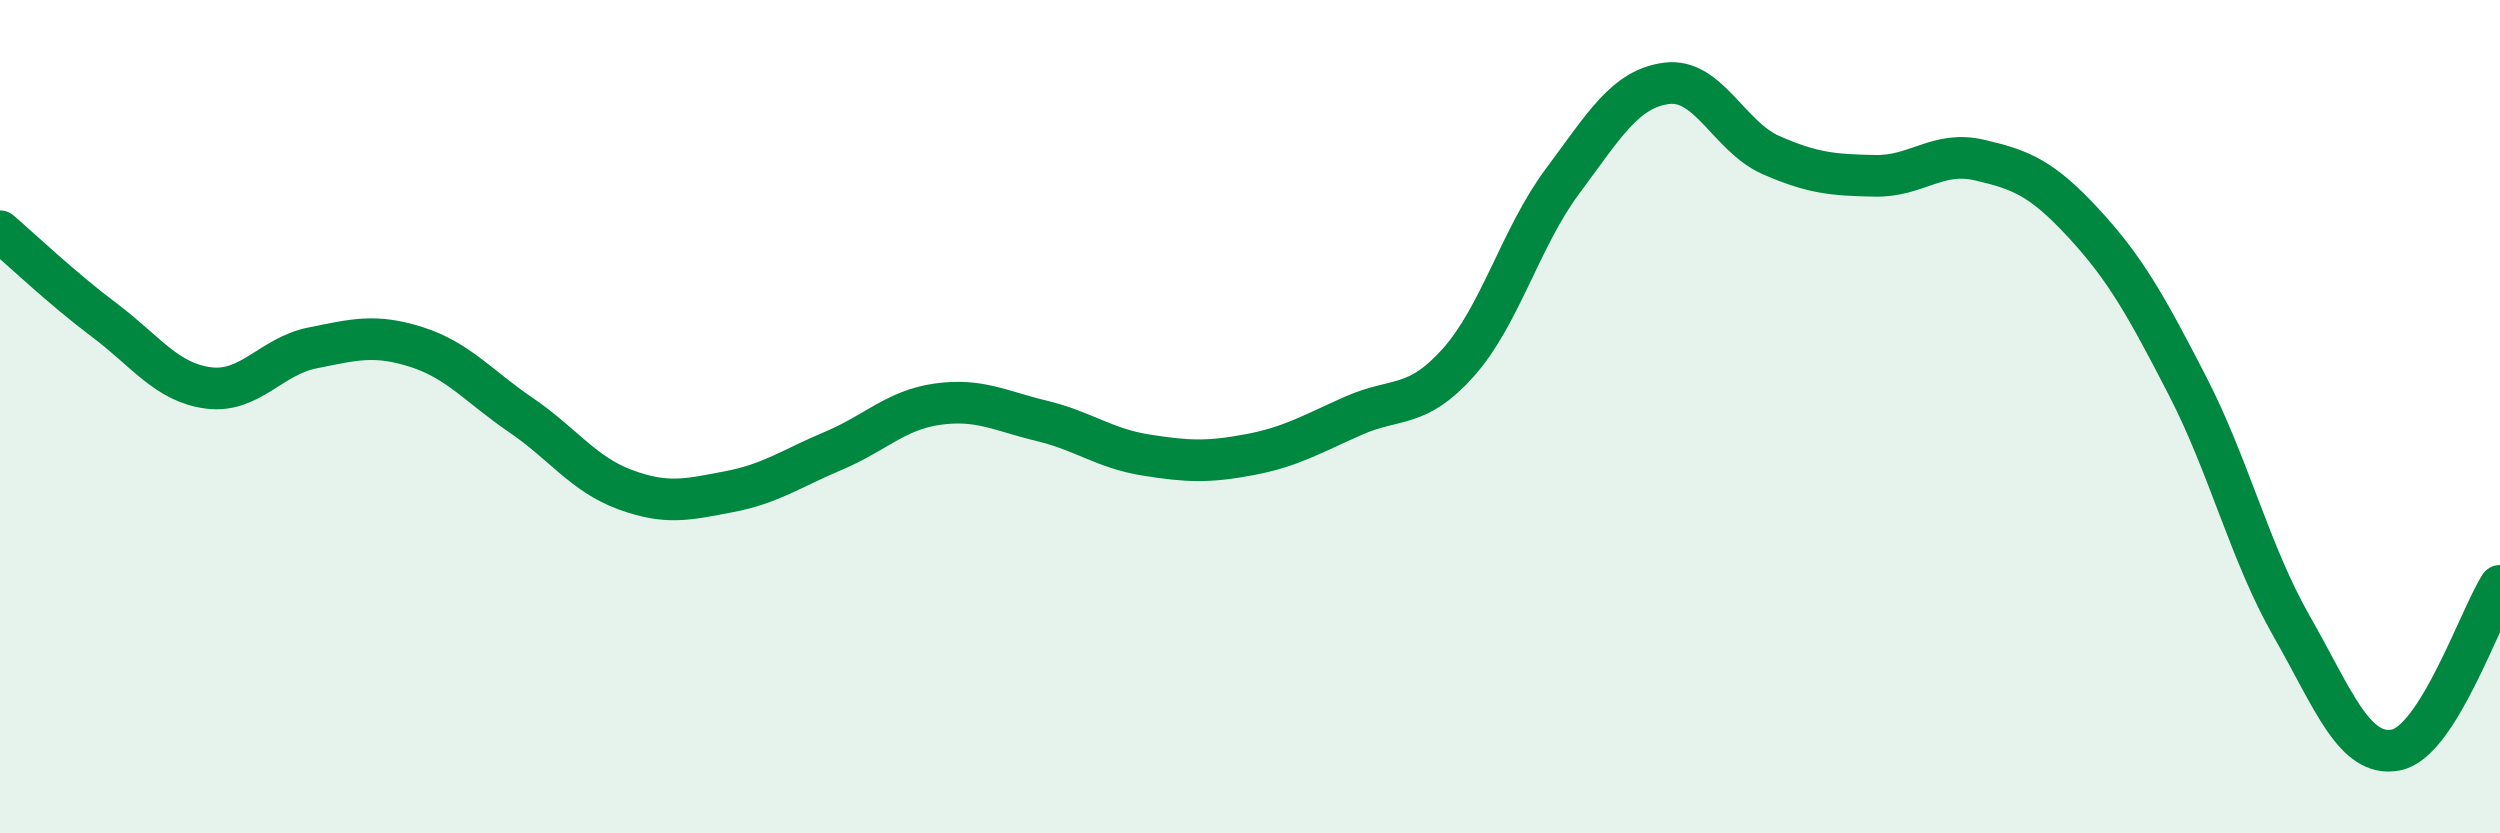
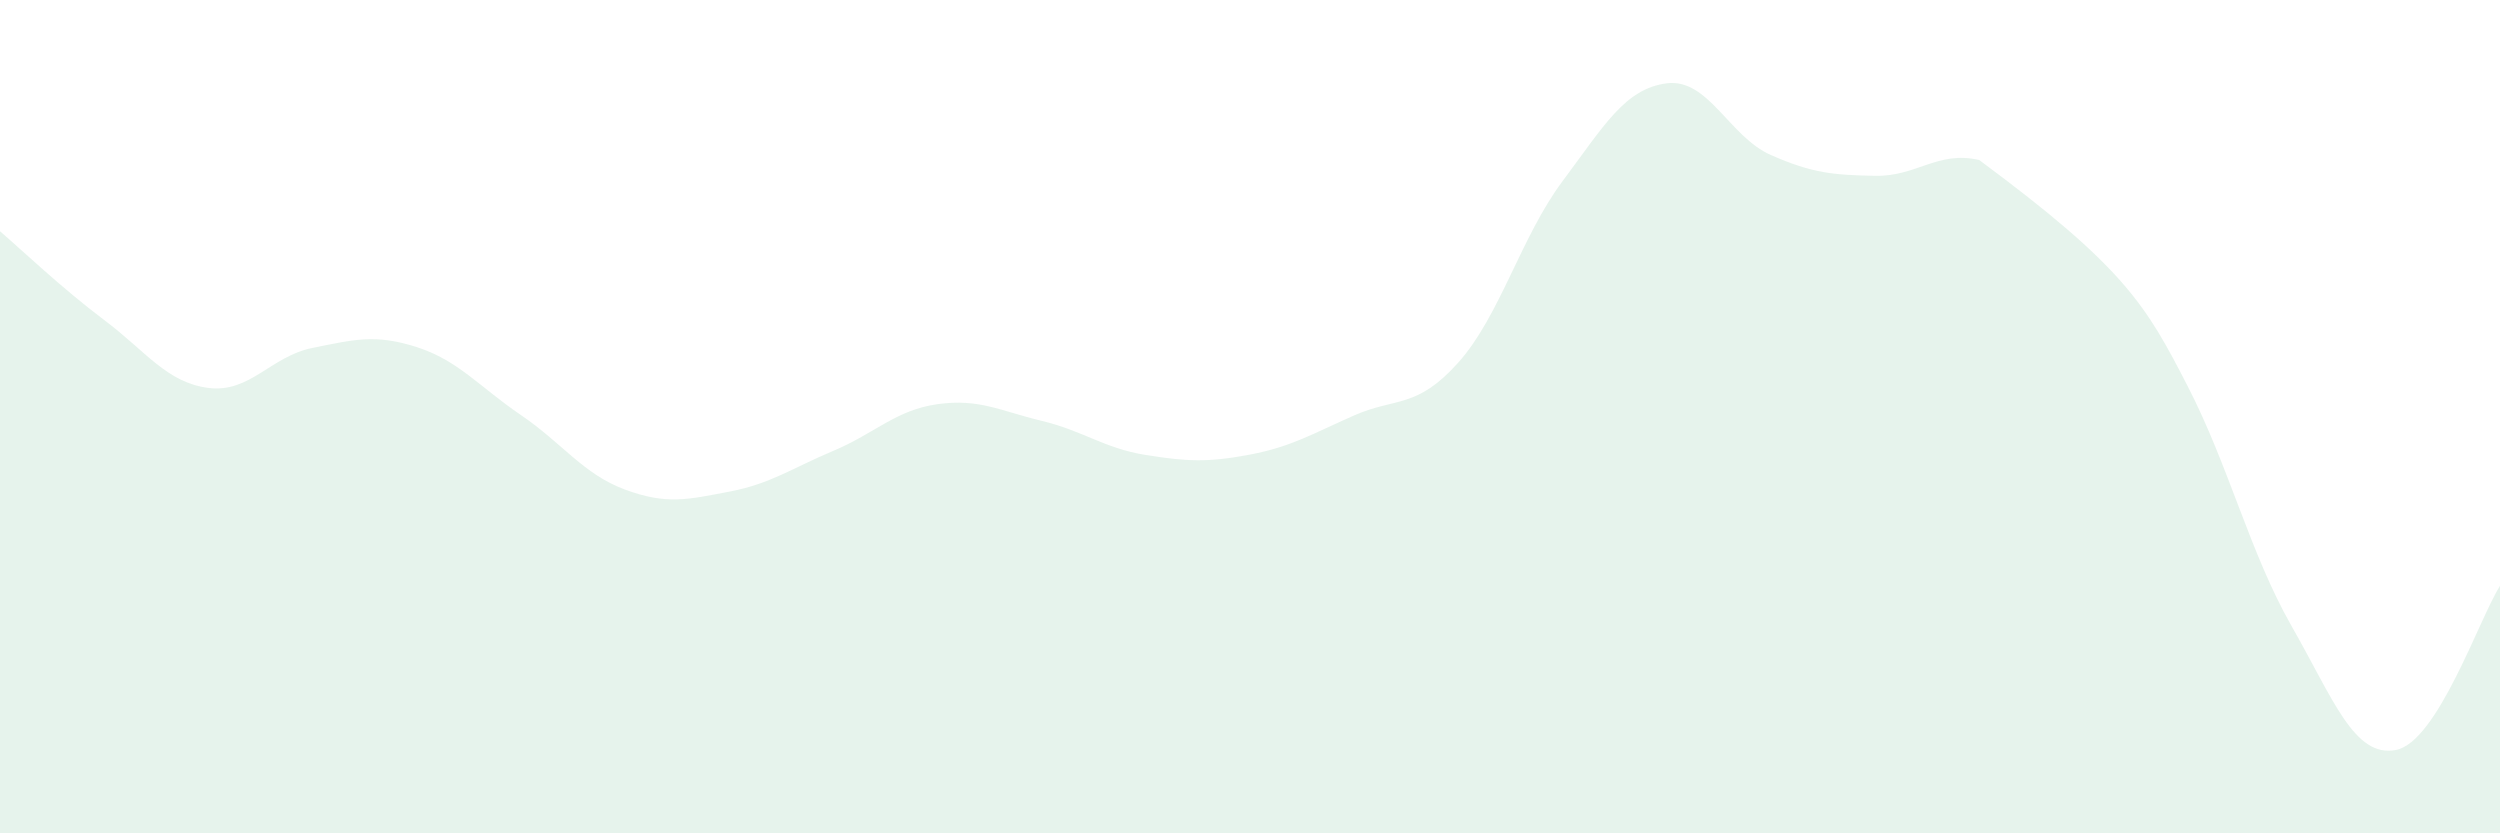
<svg xmlns="http://www.w3.org/2000/svg" width="60" height="20" viewBox="0 0 60 20">
-   <path d="M 0,5.55 C 0.5,5.98 1.5,6.93 2.5,7.68 C 3.5,8.43 4,9.18 5,9.31 C 6,9.44 6.5,8.55 7.5,8.35 C 8.5,8.15 9,8.01 10,8.33 C 11,8.65 11.5,9.28 12.5,9.96 C 13.5,10.64 14,11.38 15,11.75 C 16,12.12 16.5,11.99 17.5,11.8 C 18.5,11.61 19,11.24 20,10.82 C 21,10.4 21.5,9.84 22.5,9.7 C 23.5,9.56 24,9.86 25,10.1 C 26,10.34 26.5,10.76 27.5,10.92 C 28.5,11.08 29,11.1 30,10.91 C 31,10.72 31.5,10.41 32.5,9.97 C 33.5,9.53 34,9.82 35,8.7 C 36,7.58 36.5,5.69 37.5,4.35 C 38.5,3.01 39,2.13 40,2 C 41,1.87 41.5,3.28 42.5,3.72 C 43.5,4.16 44,4.2 45,4.22 C 46,4.24 46.5,3.61 47.5,3.84 C 48.5,4.07 49,4.27 50,5.35 C 51,6.43 51.5,7.32 52.5,9.26 C 53.5,11.2 54,13.28 55,15.03 C 56,16.78 56.5,18.19 57.5,18 C 58.5,17.81 59.5,14.85 60,14.06L60 20L0 20Z" fill="#008740" opacity="0.1" stroke-linecap="round" stroke-linejoin="round" />
-   <path d="M 0,5.55 C 0.5,5.98 1.5,6.93 2.5,7.68 C 3.5,8.43 4,9.18 5,9.31 C 6,9.44 6.5,8.55 7.5,8.35 C 8.5,8.15 9,8.01 10,8.33 C 11,8.65 11.5,9.28 12.5,9.96 C 13.5,10.64 14,11.38 15,11.75 C 16,12.12 16.5,11.99 17.5,11.8 C 18.5,11.61 19,11.24 20,10.82 C 21,10.4 21.5,9.84 22.5,9.7 C 23.5,9.56 24,9.86 25,10.1 C 26,10.34 26.5,10.76 27.5,10.92 C 28.5,11.08 29,11.1 30,10.91 C 31,10.72 31.5,10.41 32.5,9.97 C 33.5,9.53 34,9.82 35,8.7 C 36,7.58 36.5,5.69 37.5,4.35 C 38.5,3.01 39,2.13 40,2 C 41,1.87 41.5,3.28 42.5,3.72 C 43.5,4.16 44,4.2 45,4.22 C 46,4.24 46.5,3.61 47.5,3.84 C 48.5,4.07 49,4.27 50,5.35 C 51,6.43 51.5,7.32 52.5,9.26 C 53.5,11.2 54,13.28 55,15.03 C 56,16.78 56.5,18.19 57.5,18 C 58.5,17.81 59.5,14.85 60,14.06" stroke="#008740" stroke-width="1" fill="none" stroke-linecap="round" stroke-linejoin="round" />
+   <path d="M 0,5.55 C 0.5,5.98 1.5,6.93 2.5,7.68 C 3.5,8.43 4,9.18 5,9.31 C 6,9.44 6.5,8.55 7.5,8.35 C 8.5,8.15 9,8.01 10,8.33 C 11,8.65 11.5,9.28 12.5,9.96 C 13.5,10.64 14,11.38 15,11.75 C 16,12.12 16.5,11.99 17.5,11.8 C 18.5,11.61 19,11.24 20,10.82 C 21,10.4 21.5,9.84 22.5,9.7 C 23.5,9.56 24,9.86 25,10.1 C 26,10.34 26.5,10.76 27.5,10.92 C 28.5,11.08 29,11.1 30,10.91 C 31,10.72 31.5,10.41 32.5,9.97 C 33.5,9.53 34,9.82 35,8.7 C 36,7.58 36.5,5.69 37.5,4.35 C 38.5,3.01 39,2.13 40,2 C 41,1.87 41.5,3.28 42.5,3.72 C 43.5,4.16 44,4.2 45,4.22 C 46,4.24 46.5,3.61 47.5,3.84 C 51,6.43 51.5,7.32 52.5,9.26 C 53.5,11.2 54,13.28 55,15.03 C 56,16.78 56.5,18.19 57.5,18 C 58.5,17.81 59.5,14.85 60,14.06L60 20L0 20Z" fill="#008740" opacity="0.1" stroke-linecap="round" stroke-linejoin="round" />
</svg>